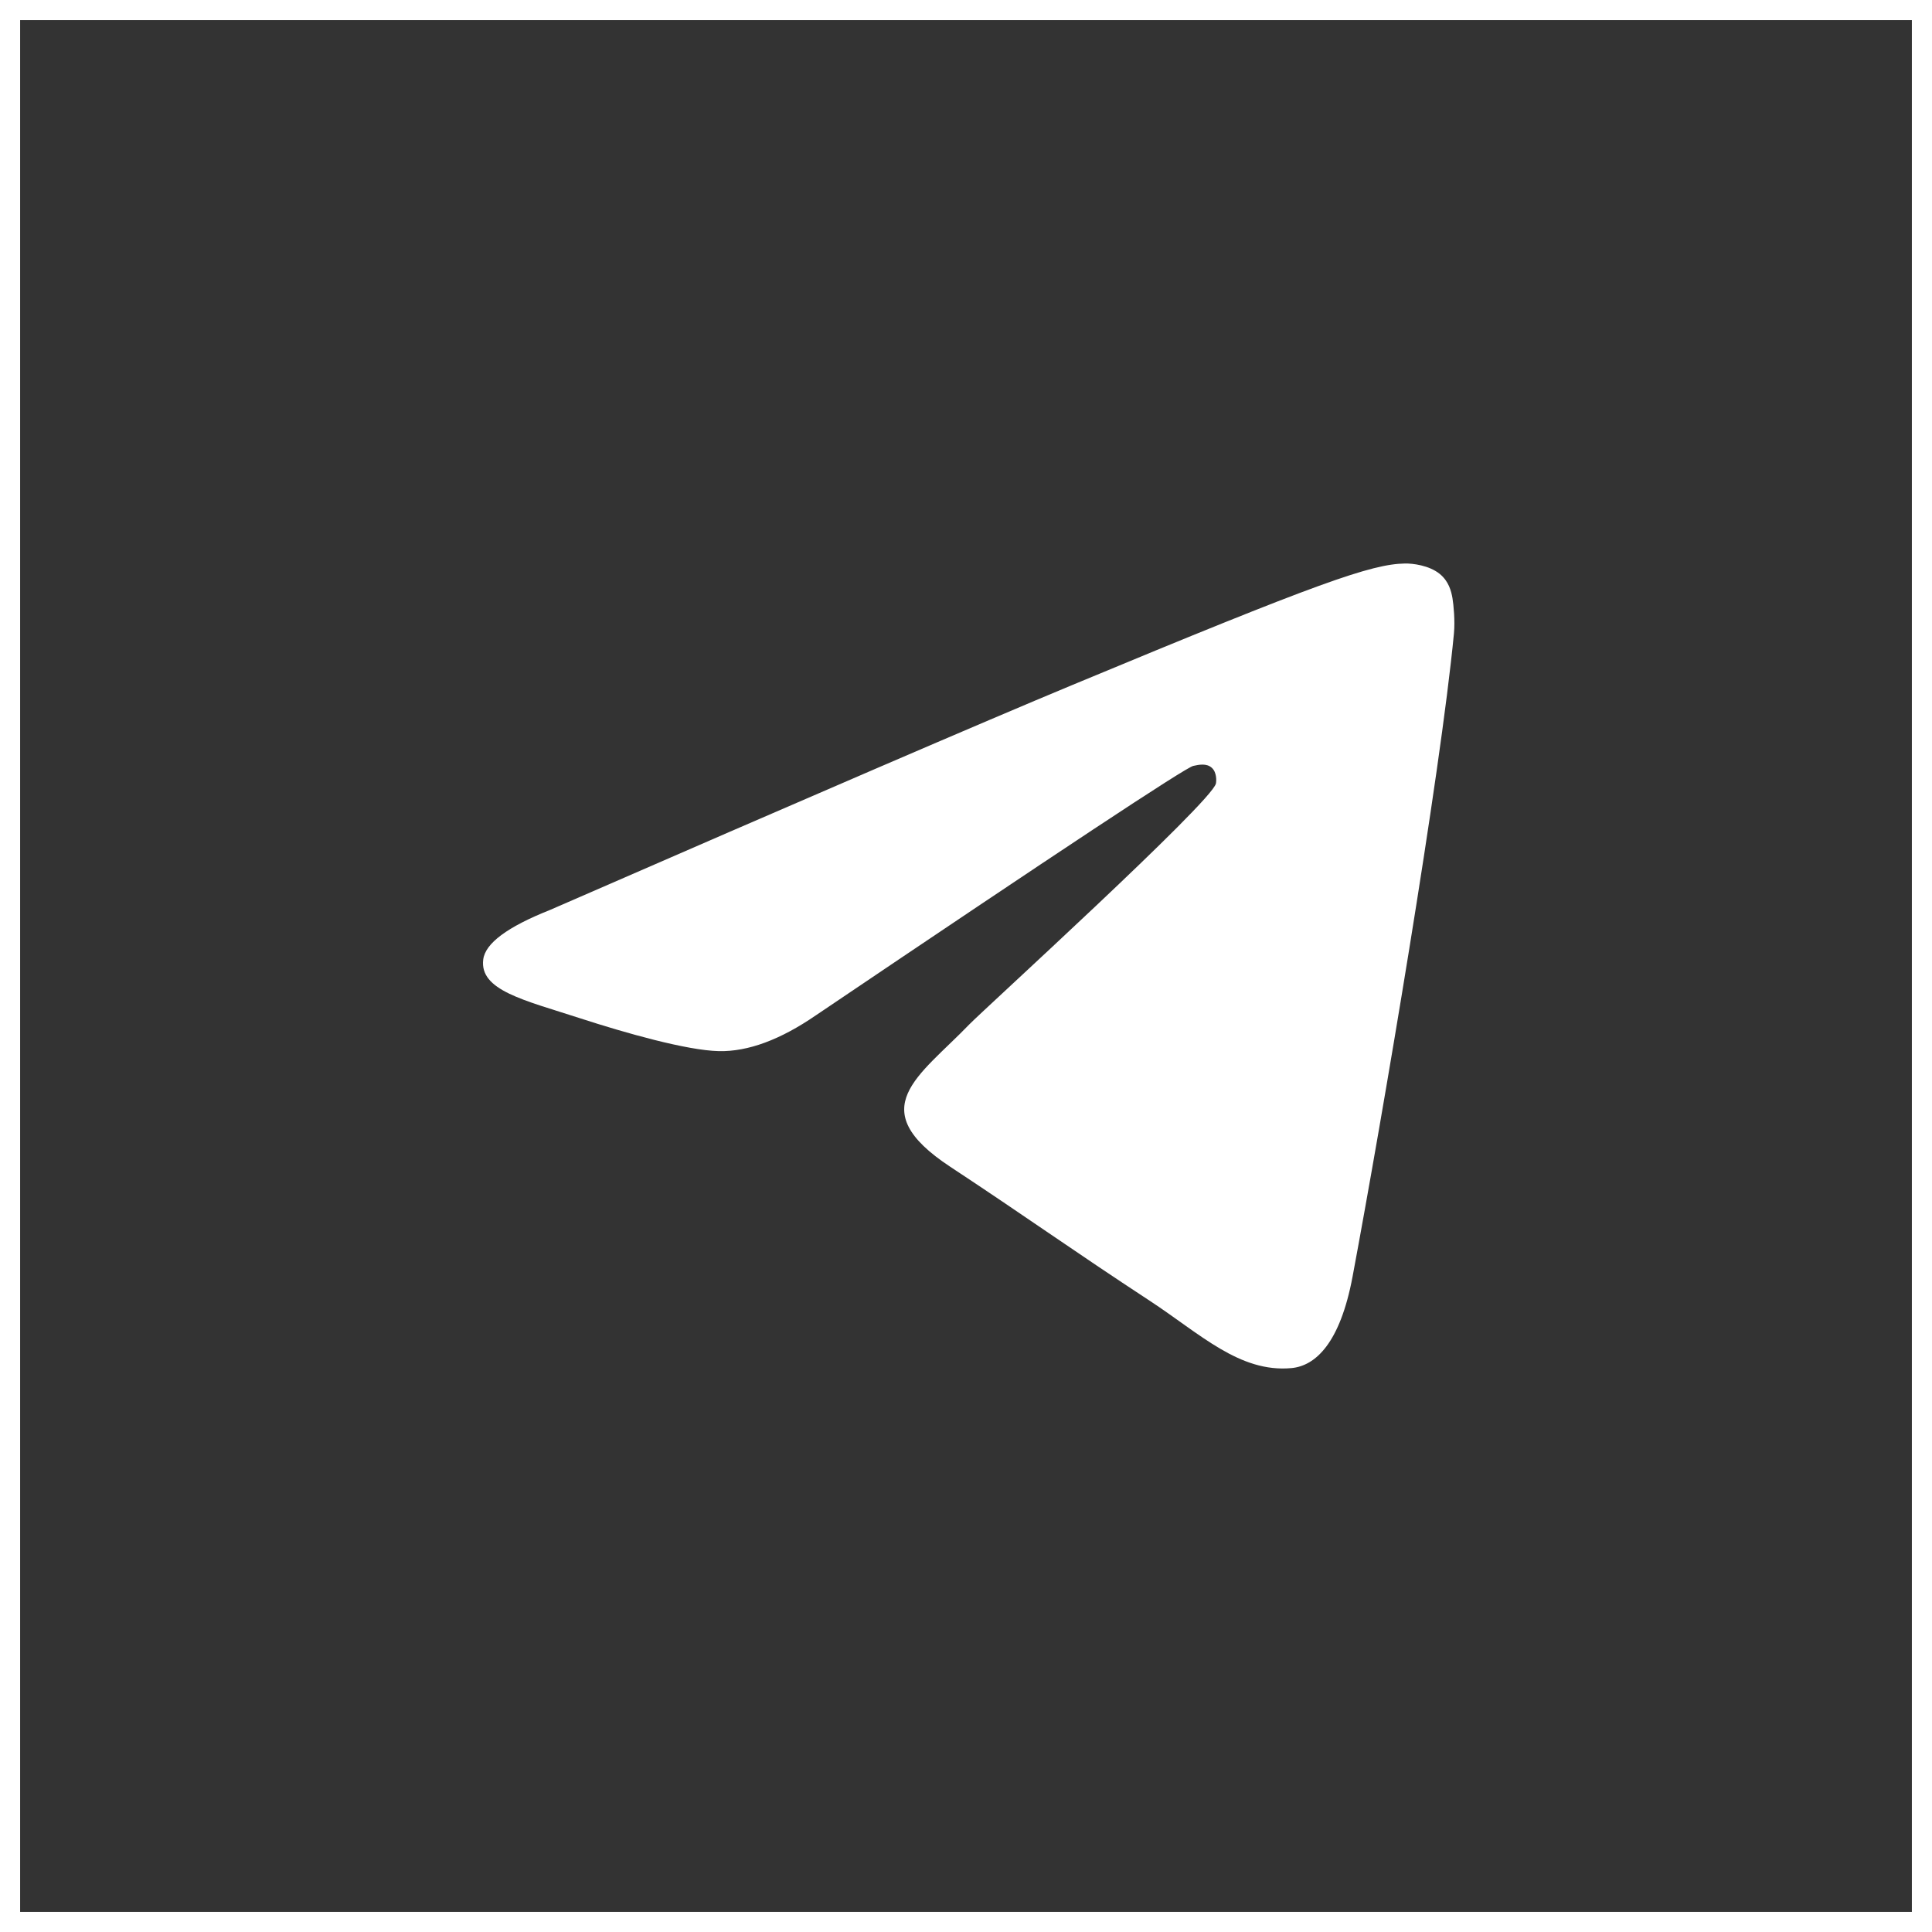
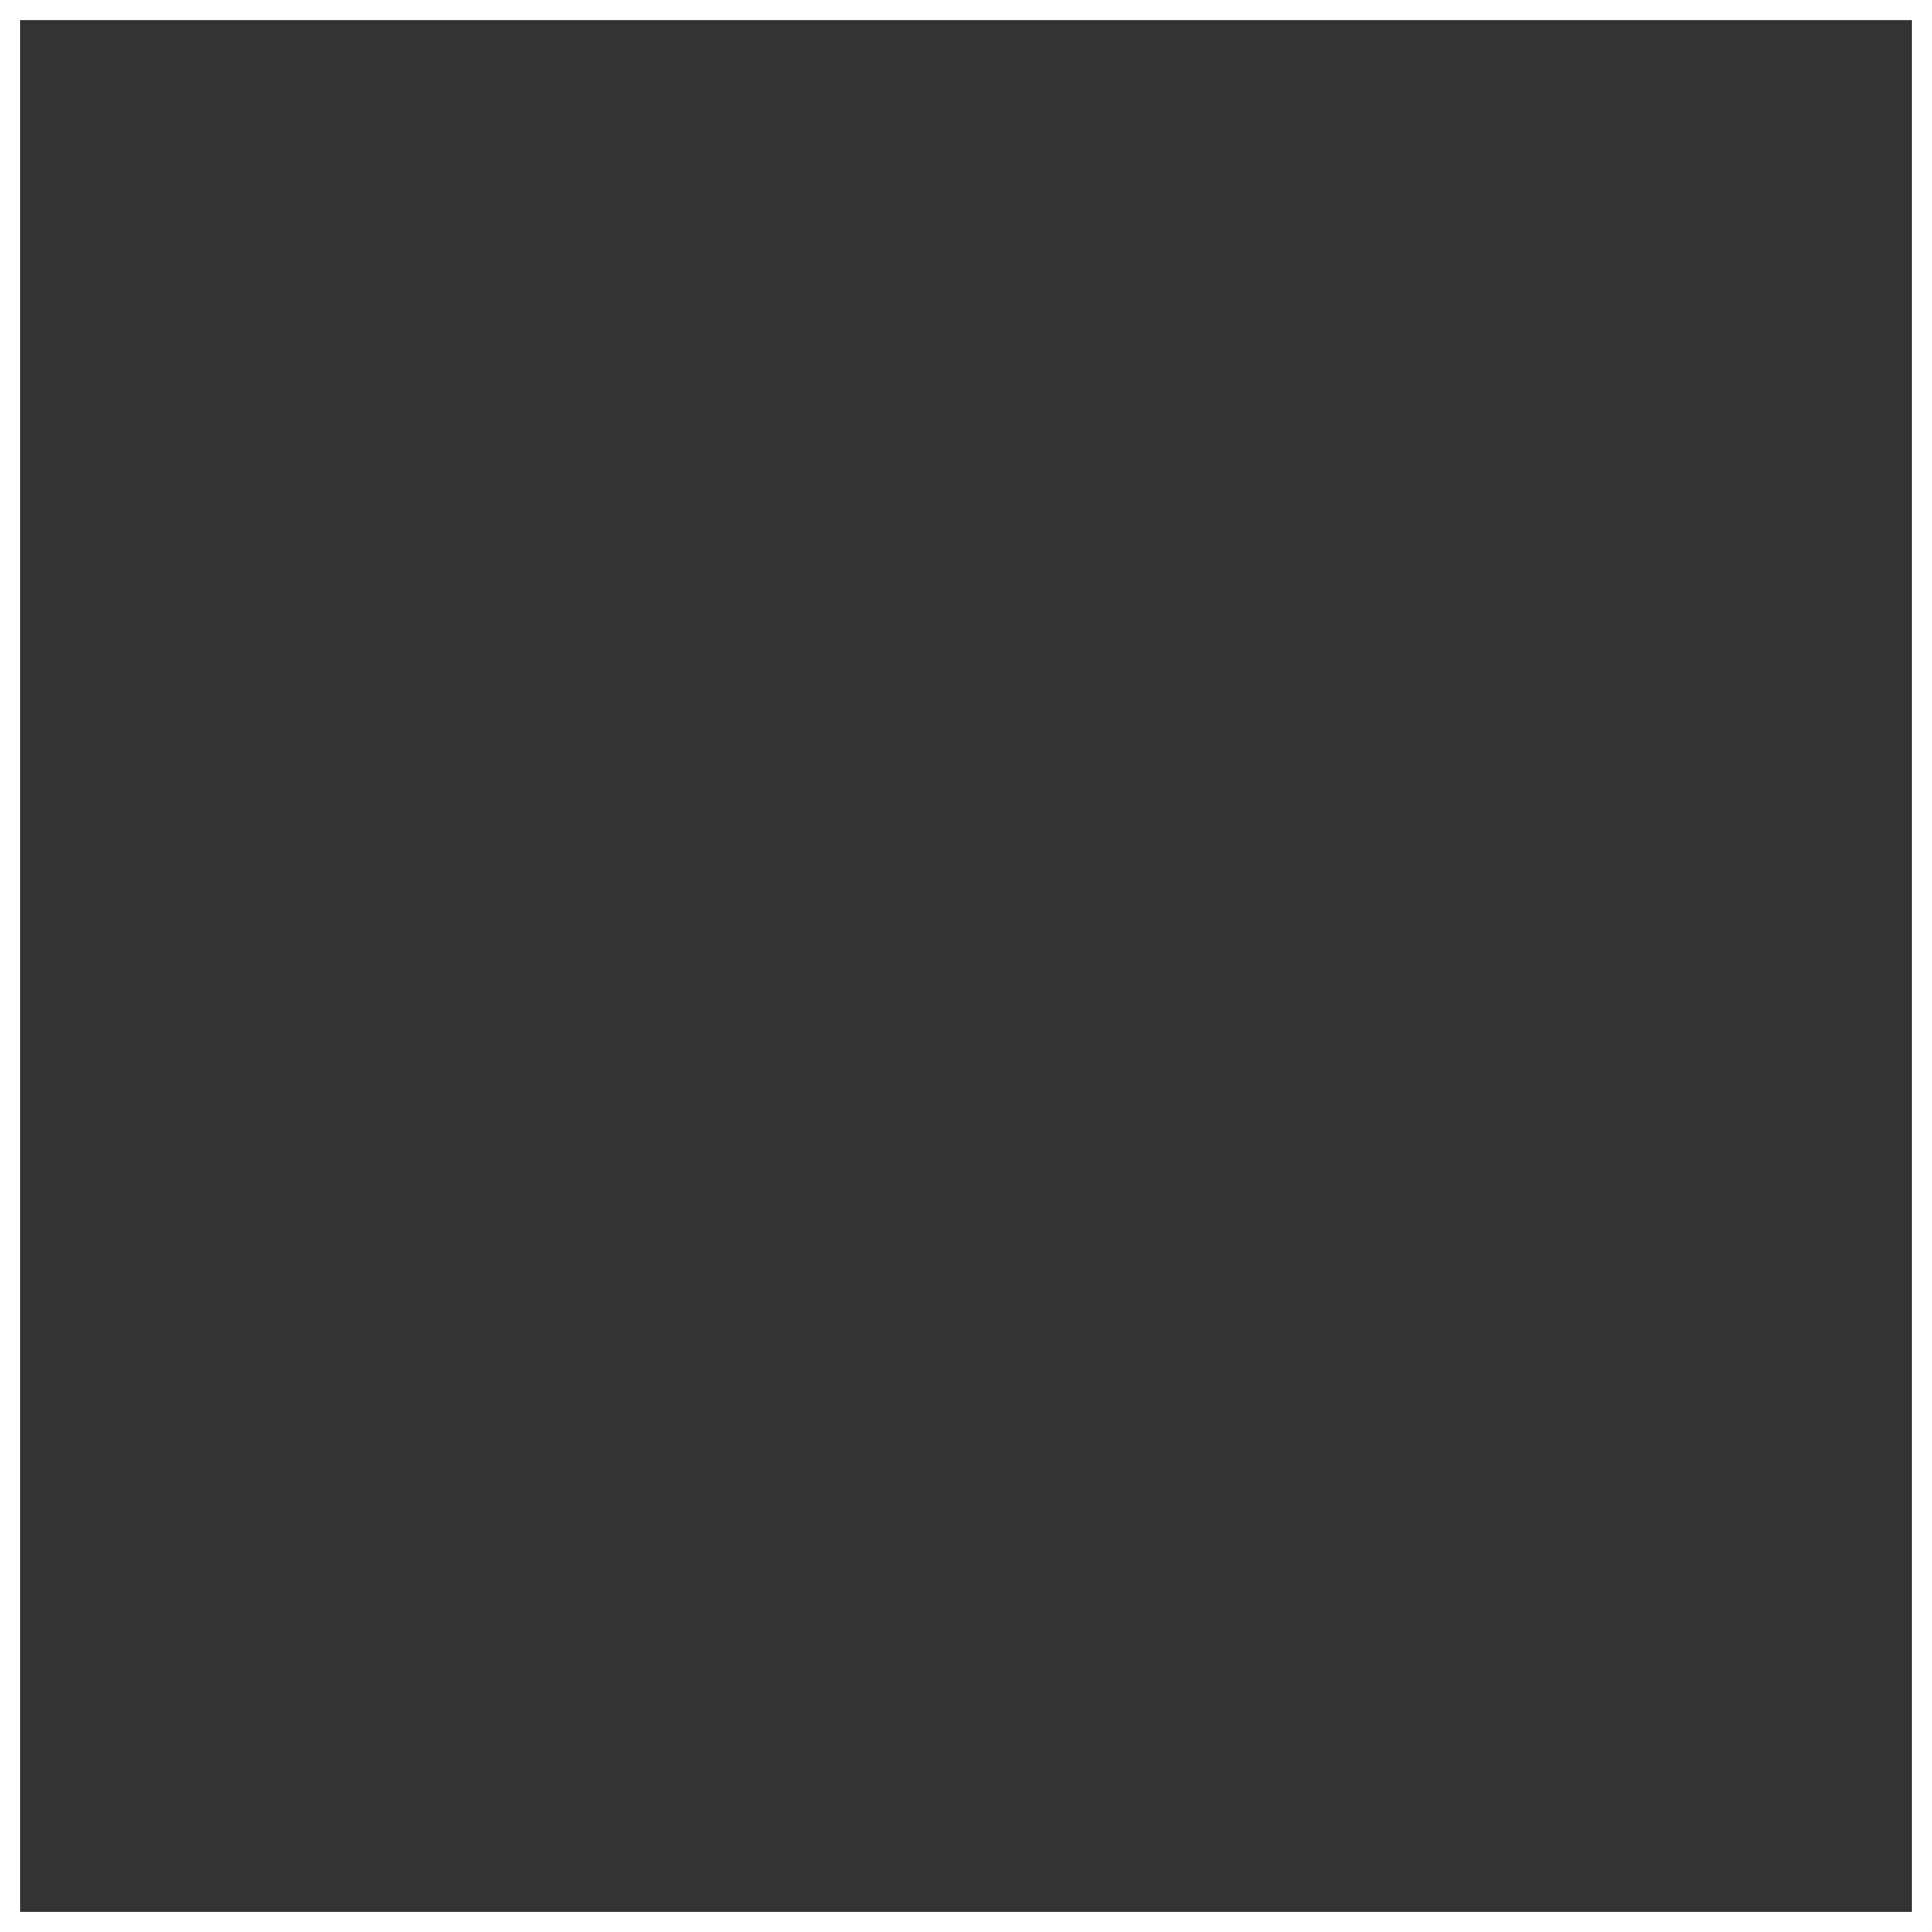
<svg xmlns="http://www.w3.org/2000/svg" width="48" height="48" viewBox="0 0 48 48" fill="none">
  <rect x="0" y="0" width="48" height="48" fill="#333333" stroke="none" />
  <rect x="0.25" y="0.25" width="47.5" height="47.5" stroke="white" stroke-width="0.5" />
-   <path fill-rule="evenodd" clip-rule="evenodd" d="M13.659 22.61C20.137 19.787 24.457 17.927 26.619 17.028C32.79 14.461 34.072 14.015 34.908 14C35.092 13.997 35.503 14.043 35.769 14.258C35.994 14.441 36.056 14.687 36.086 14.86C36.115 15.033 36.152 15.427 36.123 15.735C35.788 19.249 34.341 27.776 33.605 31.712C33.294 33.377 32.68 33.935 32.086 33.99C30.796 34.109 29.816 33.137 28.566 32.318C26.61 31.036 25.505 30.238 23.607 28.987C21.413 27.541 22.835 26.746 24.085 25.448C24.413 25.108 30.099 19.936 30.209 19.467C30.222 19.408 30.235 19.189 30.105 19.074C29.975 18.958 29.783 18.998 29.645 19.029C29.449 19.074 26.324 21.139 20.271 25.225C19.385 25.834 18.581 26.13 17.862 26.115C17.068 26.098 15.542 25.666 14.407 25.297C13.016 24.845 11.909 24.606 12.006 23.838C12.056 23.437 12.607 23.028 13.659 22.61Z" fill="white" />
</svg>